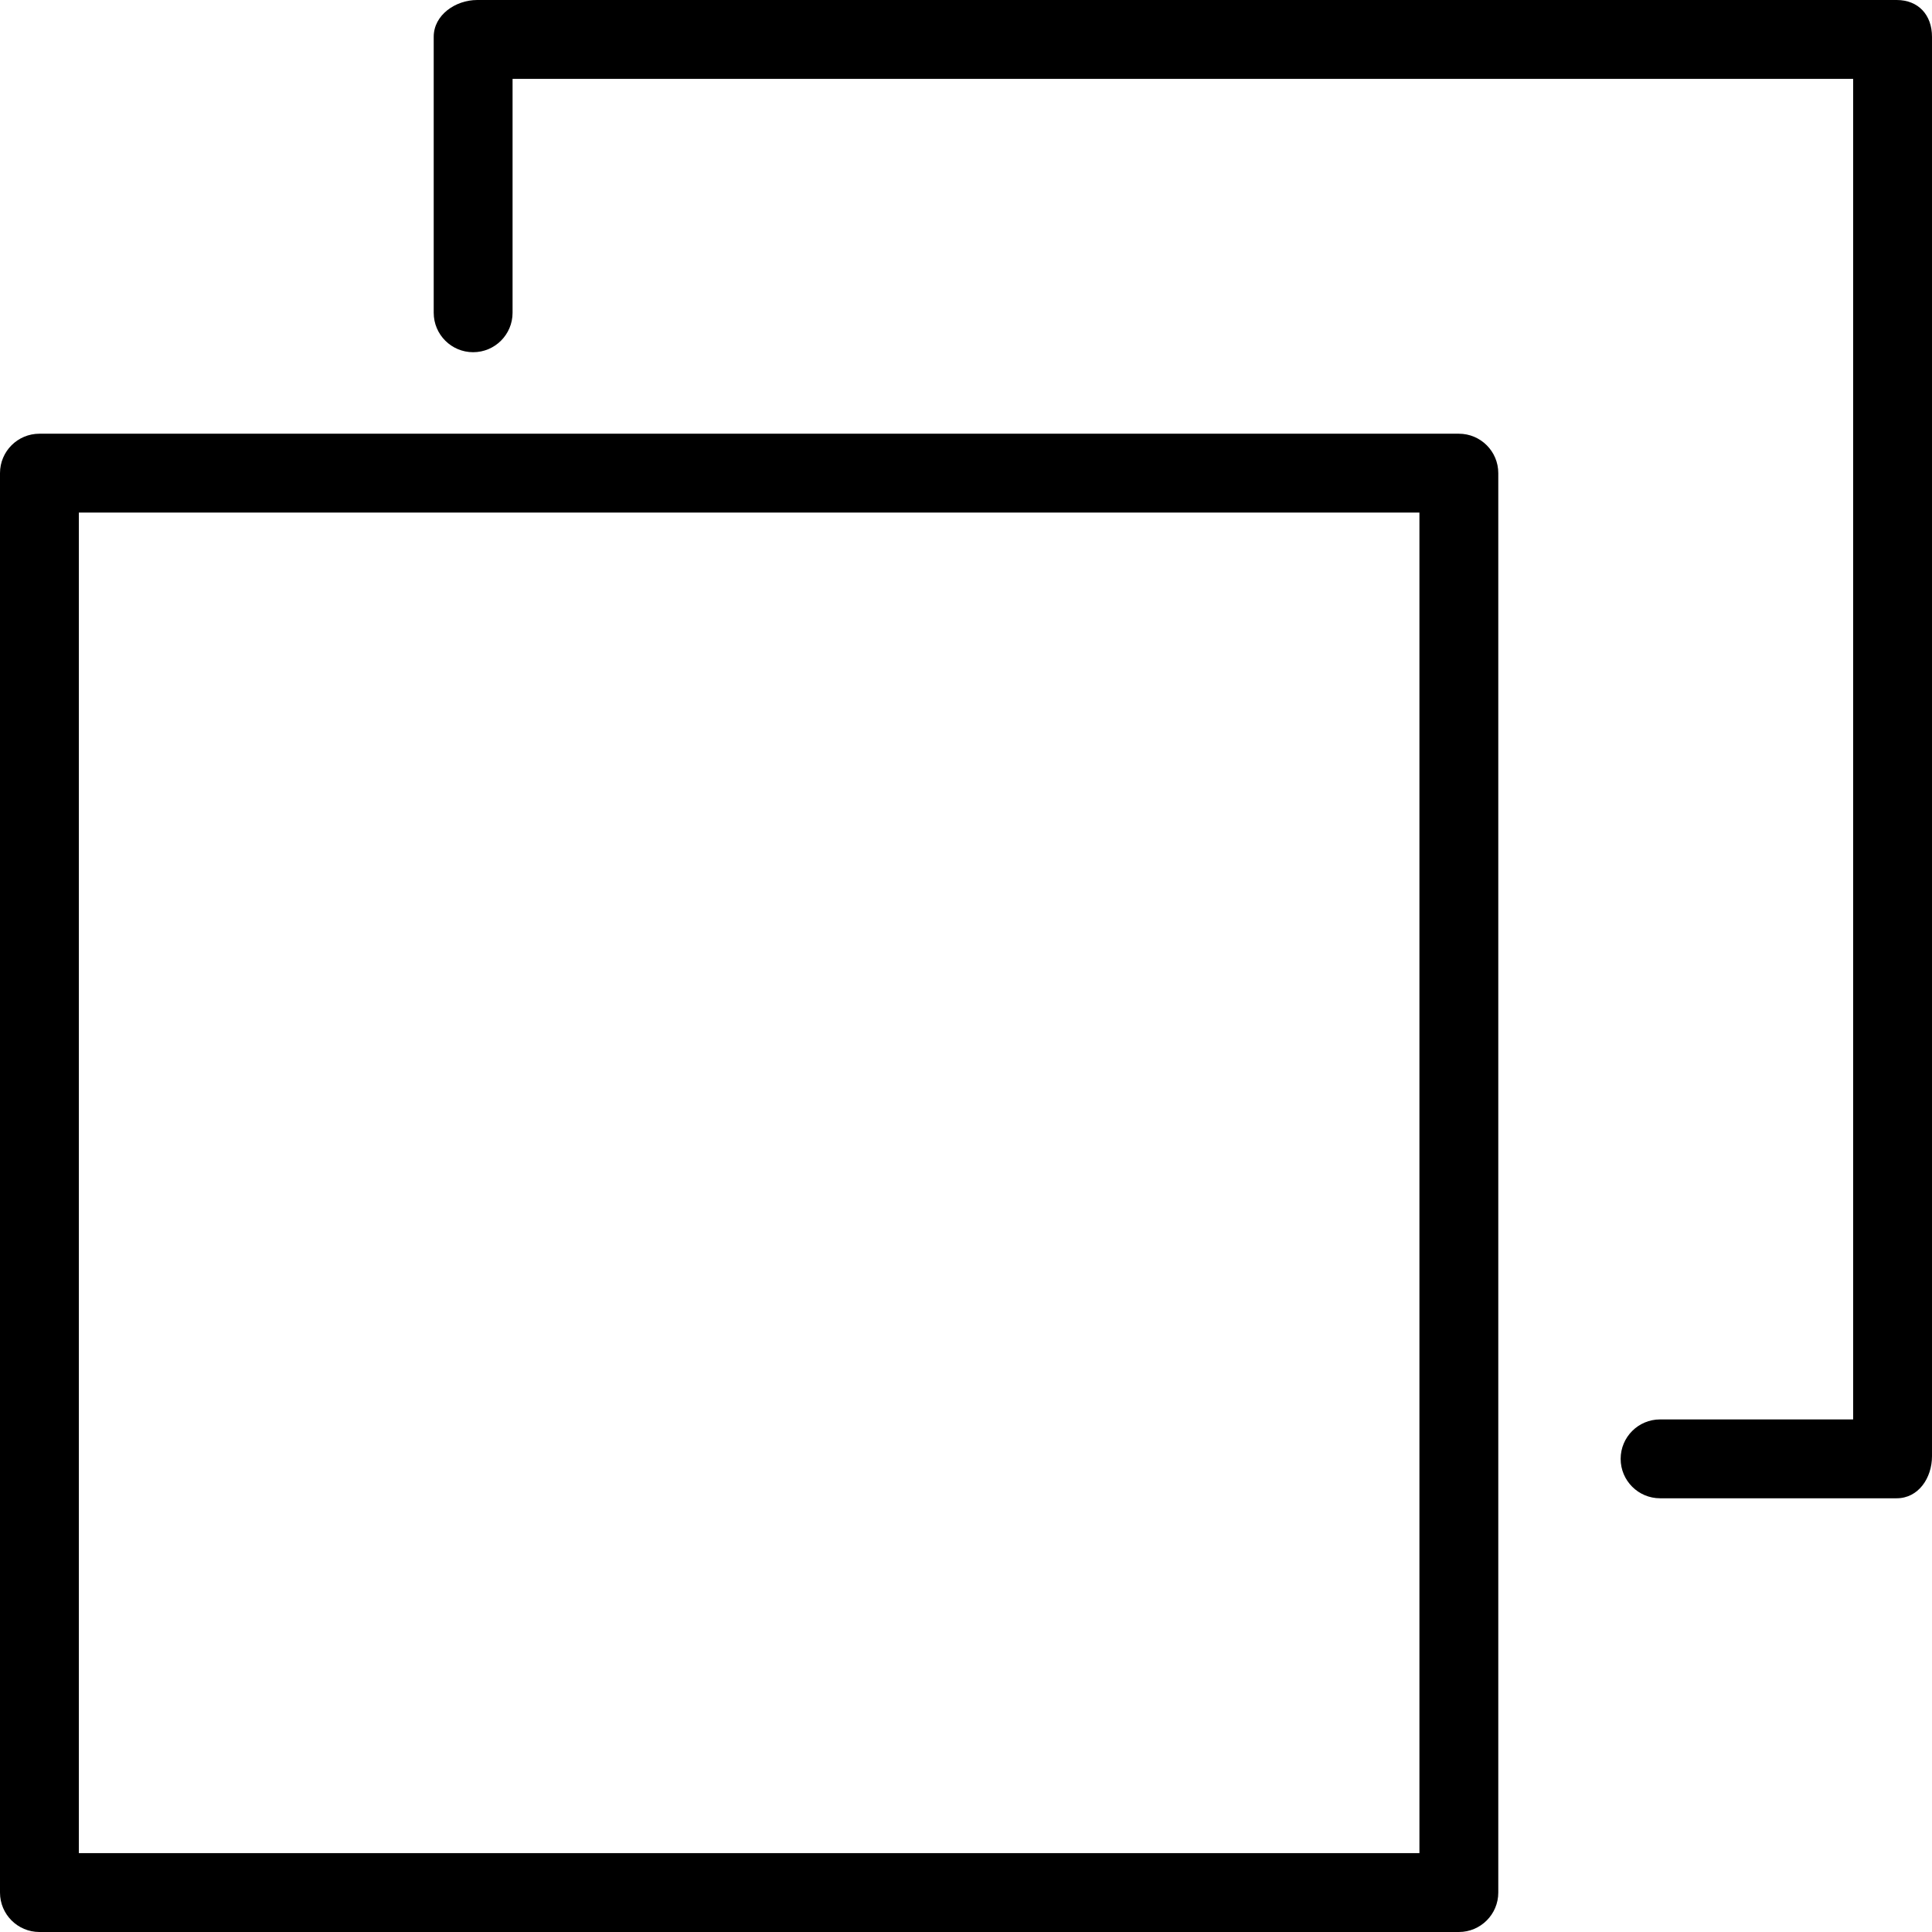
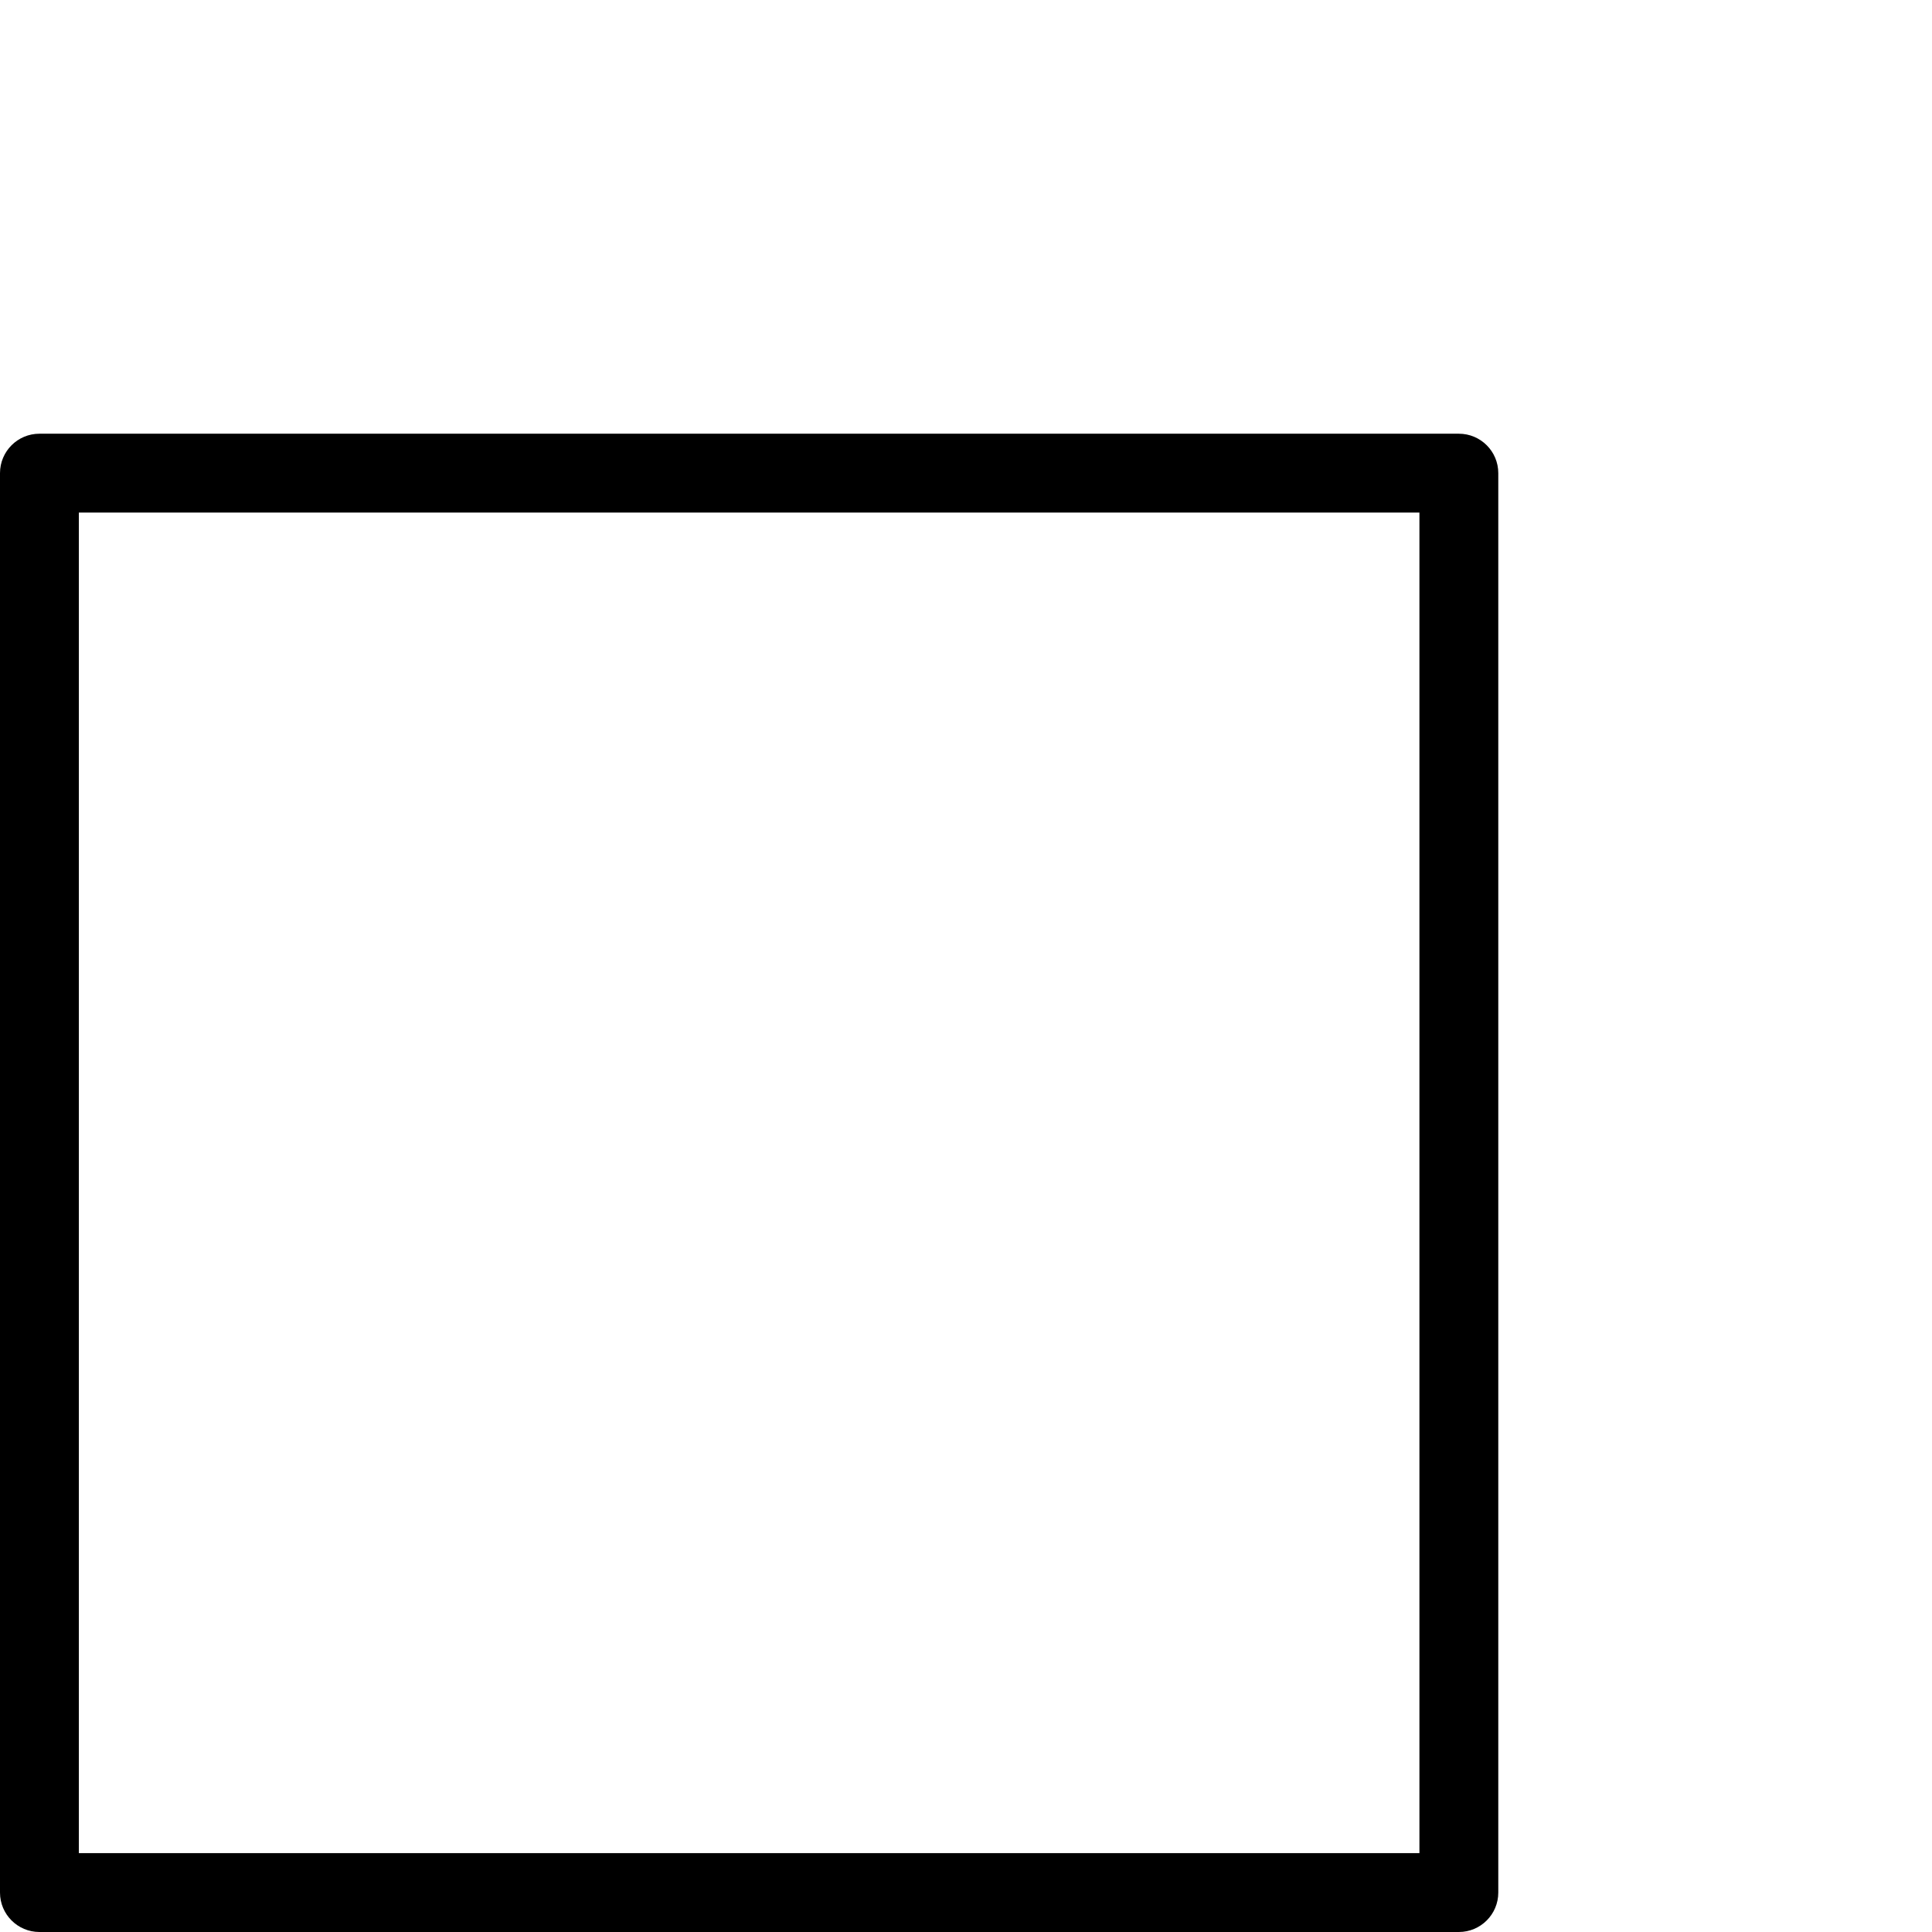
<svg xmlns="http://www.w3.org/2000/svg" fill="#000000" height="800px" width="800px" version="1.1" id="Layer_1" viewBox="0 0 512 512" xml:space="preserve">
  <g>
    <g>
      <path d="M386.612,114.939H10.449C4.679,114.939,0,119.617,0,125.388v376.163C0,507.321,4.679,512,10.449,512h376.163    c5.77,0,10.449-4.679,10.449-10.449V125.388C397.061,119.617,392.383,114.939,386.612,114.939z M376.163,491.102H20.898V135.837    h355.265V491.102z" />
    </g>
  </g>
  <g>
    <g>
-       <path d="M502.633,0H126.469c-5.77,0-11.531,3.978-11.531,9.747V82.89c0,5.772,4.679,10.449,10.449,10.449    s10.449-4.677,10.449-10.449V20.898h355.265v355.265h-51.163c-5.77,0-10.449,4.679-10.449,10.449s4.679,10.449,10.449,10.449    h62.694c5.77,0,9.367-5.379,9.367-11.151V9.747C512,3.978,508.403,0,502.633,0z" />
-     </g>
+       </g>
  </g>
</svg>